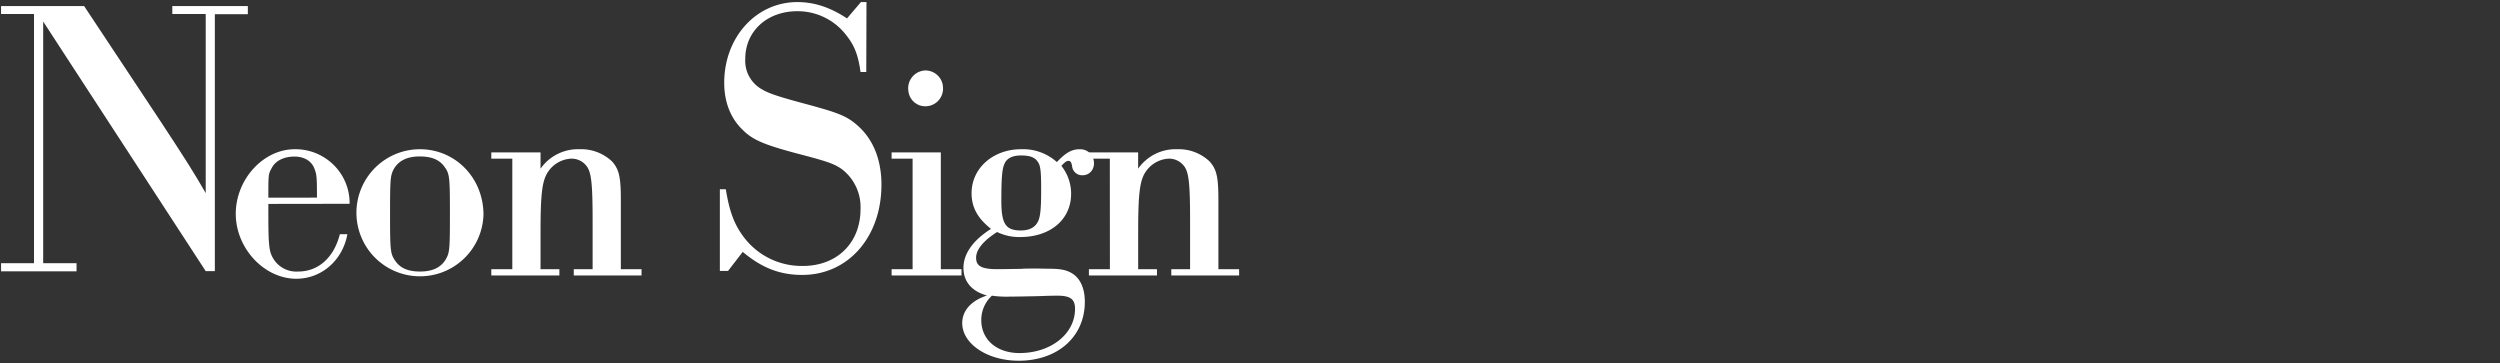
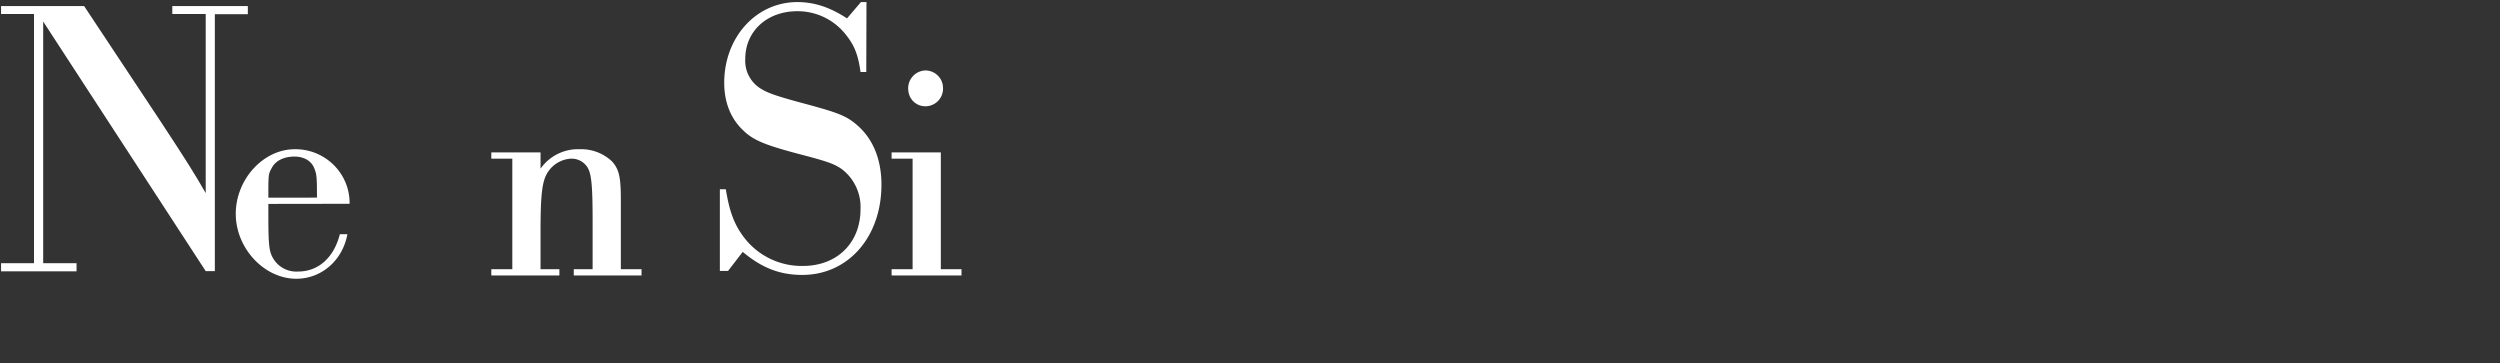
<svg xmlns="http://www.w3.org/2000/svg" viewBox="0 0 613 89">
  <rect x="0" y="0" width="613" height="89" fill="#333333" stroke="none" />
  <defs>
    <style>.cls-1{fill:#fff;}.cls-2{fill:none;}</style>
  </defs>
  <g id="レイヤー_2" data-name="レイヤー 2">
    <g id="レイヤー_1-2" data-name="レイヤー 1">
      <path class="cls-1" d="M8.34,3.43H.26V1.48H20.62L39.53,30c6.33,9.65,8,12.28,10.91,17.35V3.43H42.25V1.48H60.77v2H52.68V66.48H50.44L10.59,5.28V64.53h8.18v2H.26v-2H8.34Z" />
      <path class="cls-1" d="M65.8,50V52.2c0,7.61.16,9.23,1,10.84a6.6,6.6,0,0,0,6.31,3.54c4.92,0,8.76-3.38,10.22-9.15h1.85C84,63.89,78.8,68.35,72.65,68.35c-7.85,0-14.84-7.46-14.84-15.92s6.76-15.84,14.45-15.84a13.32,13.32,0,0,1,11.46,6.23,13.06,13.06,0,0,1,2,7.15Zm11.92-1.54c0-5.07-.07-5.69-.61-7.07-.69-1.92-2.54-3-4.92-3-2.54,0-4.62,1-5.54,2.77-.85,1.54-.85,1.54-.85,7.3Z" />
-       <path class="cls-1" d="M118.55,52.66a15.58,15.58,0,1,1-15.61-16.07C111.71,36.59,118.55,43.67,118.55,52.66ZM96.48,41.59c-.77,1.54-.84,2.61-.84,10.84,0,8.92.07,9.77,1.23,11.46,1.23,1.84,3.15,2.69,6.15,2.69,3.15,0,5.3-1.08,6.46-3.31.77-1.46.84-2.61.84-10.69,0-9-.07-9.91-1.23-11.53-1.23-1.84-3.15-2.69-6.22-2.69S97.64,39.44,96.48,41.59Z" />
      <path class="cls-1" d="M125.62,38.9h-5.15V37.36h12.07v4a11.21,11.21,0,0,1,9.62-4.77,11,11,0,0,1,7.92,3c1.69,1.92,2.15,3.69,2.15,9.38V66h5.07v1.54H140.69V66h4.62V54.2c0-9.15-.31-11.92-1.46-13.46a4.64,4.64,0,0,0-3.77-1.84A7.24,7.24,0,0,0,134.47,42c-1.54,2.16-1.93,5.46-1.93,14.92V66h4.62v1.54H120.47V66h5.15Z" />
      <path class="cls-1" d="M212.41,17.66H211c-.58-4.29-1.56-6.63-3.6-9.16a15,15,0,0,0-11.89-5.75c-7.41,0-12.77,4.87-12.77,11.69A8,8,0,0,0,187,22c1.66,1,4.77,1.95,11,3.61,7.89,2.14,9.75,2.92,12.38,5.26,3.8,3.41,5.75,8.38,5.75,14.42,0,12.86-8.19,22.12-19.4,22.12-5.45,0-9.84-1.65-14.61-5.65l-3.61,4.68h-2V46.4h1.46c.87,5.36,2,8.38,4.09,11.31a17.77,17.77,0,0,0,14.81,7.5c8.38,0,14.13-5.65,14.13-13.93a11.7,11.7,0,0,0-4.38-9.65c-1.95-1.46-3.71-2.05-11.21-4-8-2.14-10.82-3.31-13.25-5.74-3-2.83-4.58-6.83-4.58-11.6,0-11.11,7.79-19.78,17.93-19.78,4.19,0,8,1.27,12.18,4l3.41-4h1.36Z" />
      <path class="cls-1" d="M223.77,38.9h-5.15V37.36h12.07V66h5.07v1.54H218.62V66h5.15Zm7.46-17.22a4.32,4.32,0,0,1-4.31,4.38,4.17,4.17,0,0,1-4.19-3.78,4.38,4.38,0,0,1,4-5A4.32,4.32,0,0,1,231.23,21.68Z" />
-       <path class="cls-1" d="M256.91,65.89c3.3,0,4.69.3,6.22,1.3C265,68.5,266,70.88,266,74c0,8.53-6.61,14.45-16.22,14.45-7.69,0-13.84-4.15-13.84-9.23,0-3.07,2.23-5.53,6.07-6.76-3.69-1-5.77-3.38-5.77-6.77S238.45,59,243,56.12c-3.31-2.61-4.77-5.3-4.77-8.76,0-6.08,5.23-10.77,12.15-10.77a12.41,12.41,0,0,1,8.77,3.15c2.23-2.39,3.81-3.21,5.75-3.14A3.32,3.32,0,0,1,268,38.71c.85,2.34-.6,4.26-2.52,4.26a2.46,2.46,0,0,1-2.61-2.3c-.16-.85-.39-1.23-.85-1.23s-.85.23-1.77,1.23a11,11,0,0,1,2.39,6.84c0,6.3-5.08,10.61-12.46,10.61a12.31,12.31,0,0,1-5.69-1.23c-3.38,2.15-5.15,4.31-5.15,6.31S240.61,66,244.53,66c.77,0,.77,0,6-.08.31-.07,1.93-.07,4.16-.07ZM240.61,78.5c0,4.76,3.76,8.07,9.38,8.07,7.68,0,13.61-4.69,13.61-10.84,0-2.39-1.16-3.23-4.31-3.23-.31,0-1.77,0-3.69.08-1.54.07-7.15.15-8.07.15a25.62,25.62,0,0,1-4.31-.23A8.08,8.08,0,0,0,240.61,78.5Zm5.61-38.14c-.54,1.23-.69,3.77-.69,8.92,0,5.61,1.07,7.23,4.76,7.23,1.93,0,3.31-.62,4.08-1.93.69-1.15.92-3,.92-8,0-4.62-.15-6-.84-6.92-.7-1.08-1.93-1.54-4.08-1.54S246.76,38.82,246.22,40.36Z" />
-       <path class="cls-1" d="M272.13,38.9H267V37.36h12.07v4a11.21,11.21,0,0,1,9.61-4.77,11,11,0,0,1,7.92,3c1.69,1.92,2.15,3.69,2.15,9.38V66h5.08v1.54H287.2V66h4.61V54.2c0-9.15-.3-11.92-1.46-13.46a4.62,4.62,0,0,0-3.76-1.84A7.26,7.26,0,0,0,281,42c-1.54,2.16-1.92,5.46-1.92,14.92V66h4.61v1.54H267V66h5.15Z" />
      <rect class="cls-2" width="613" height="89" />
    </g>
  </g>
</svg>